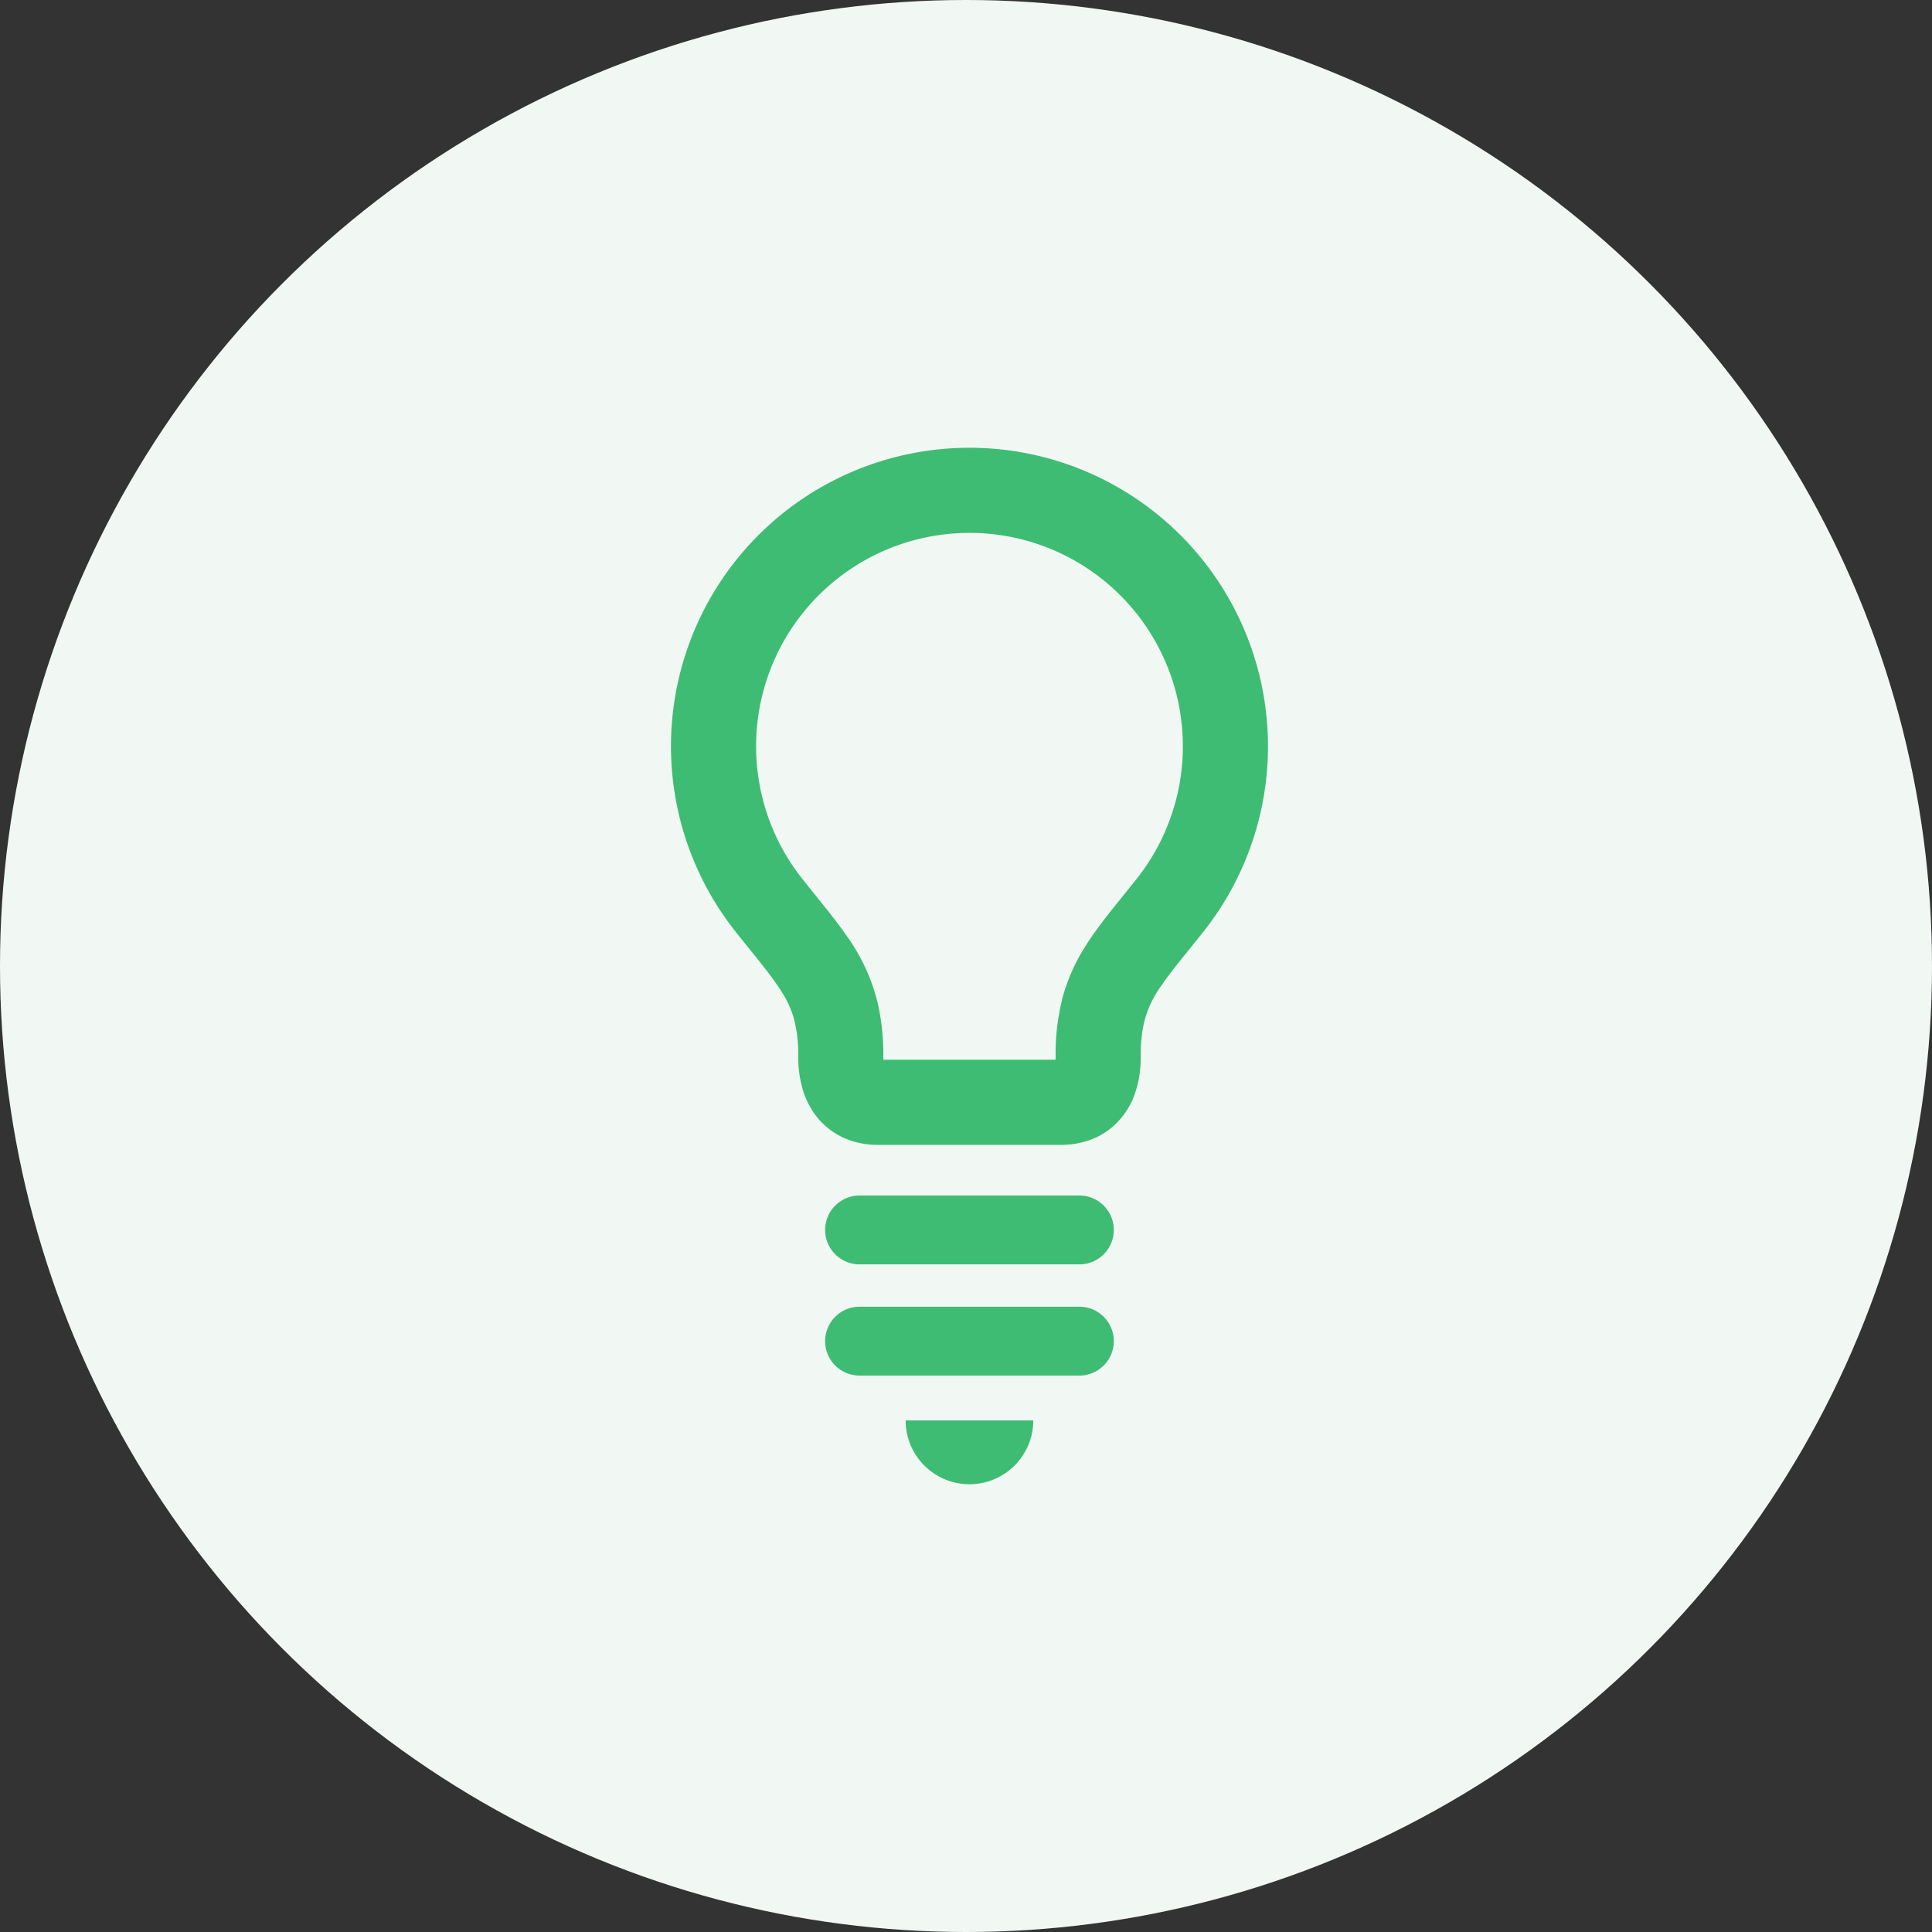
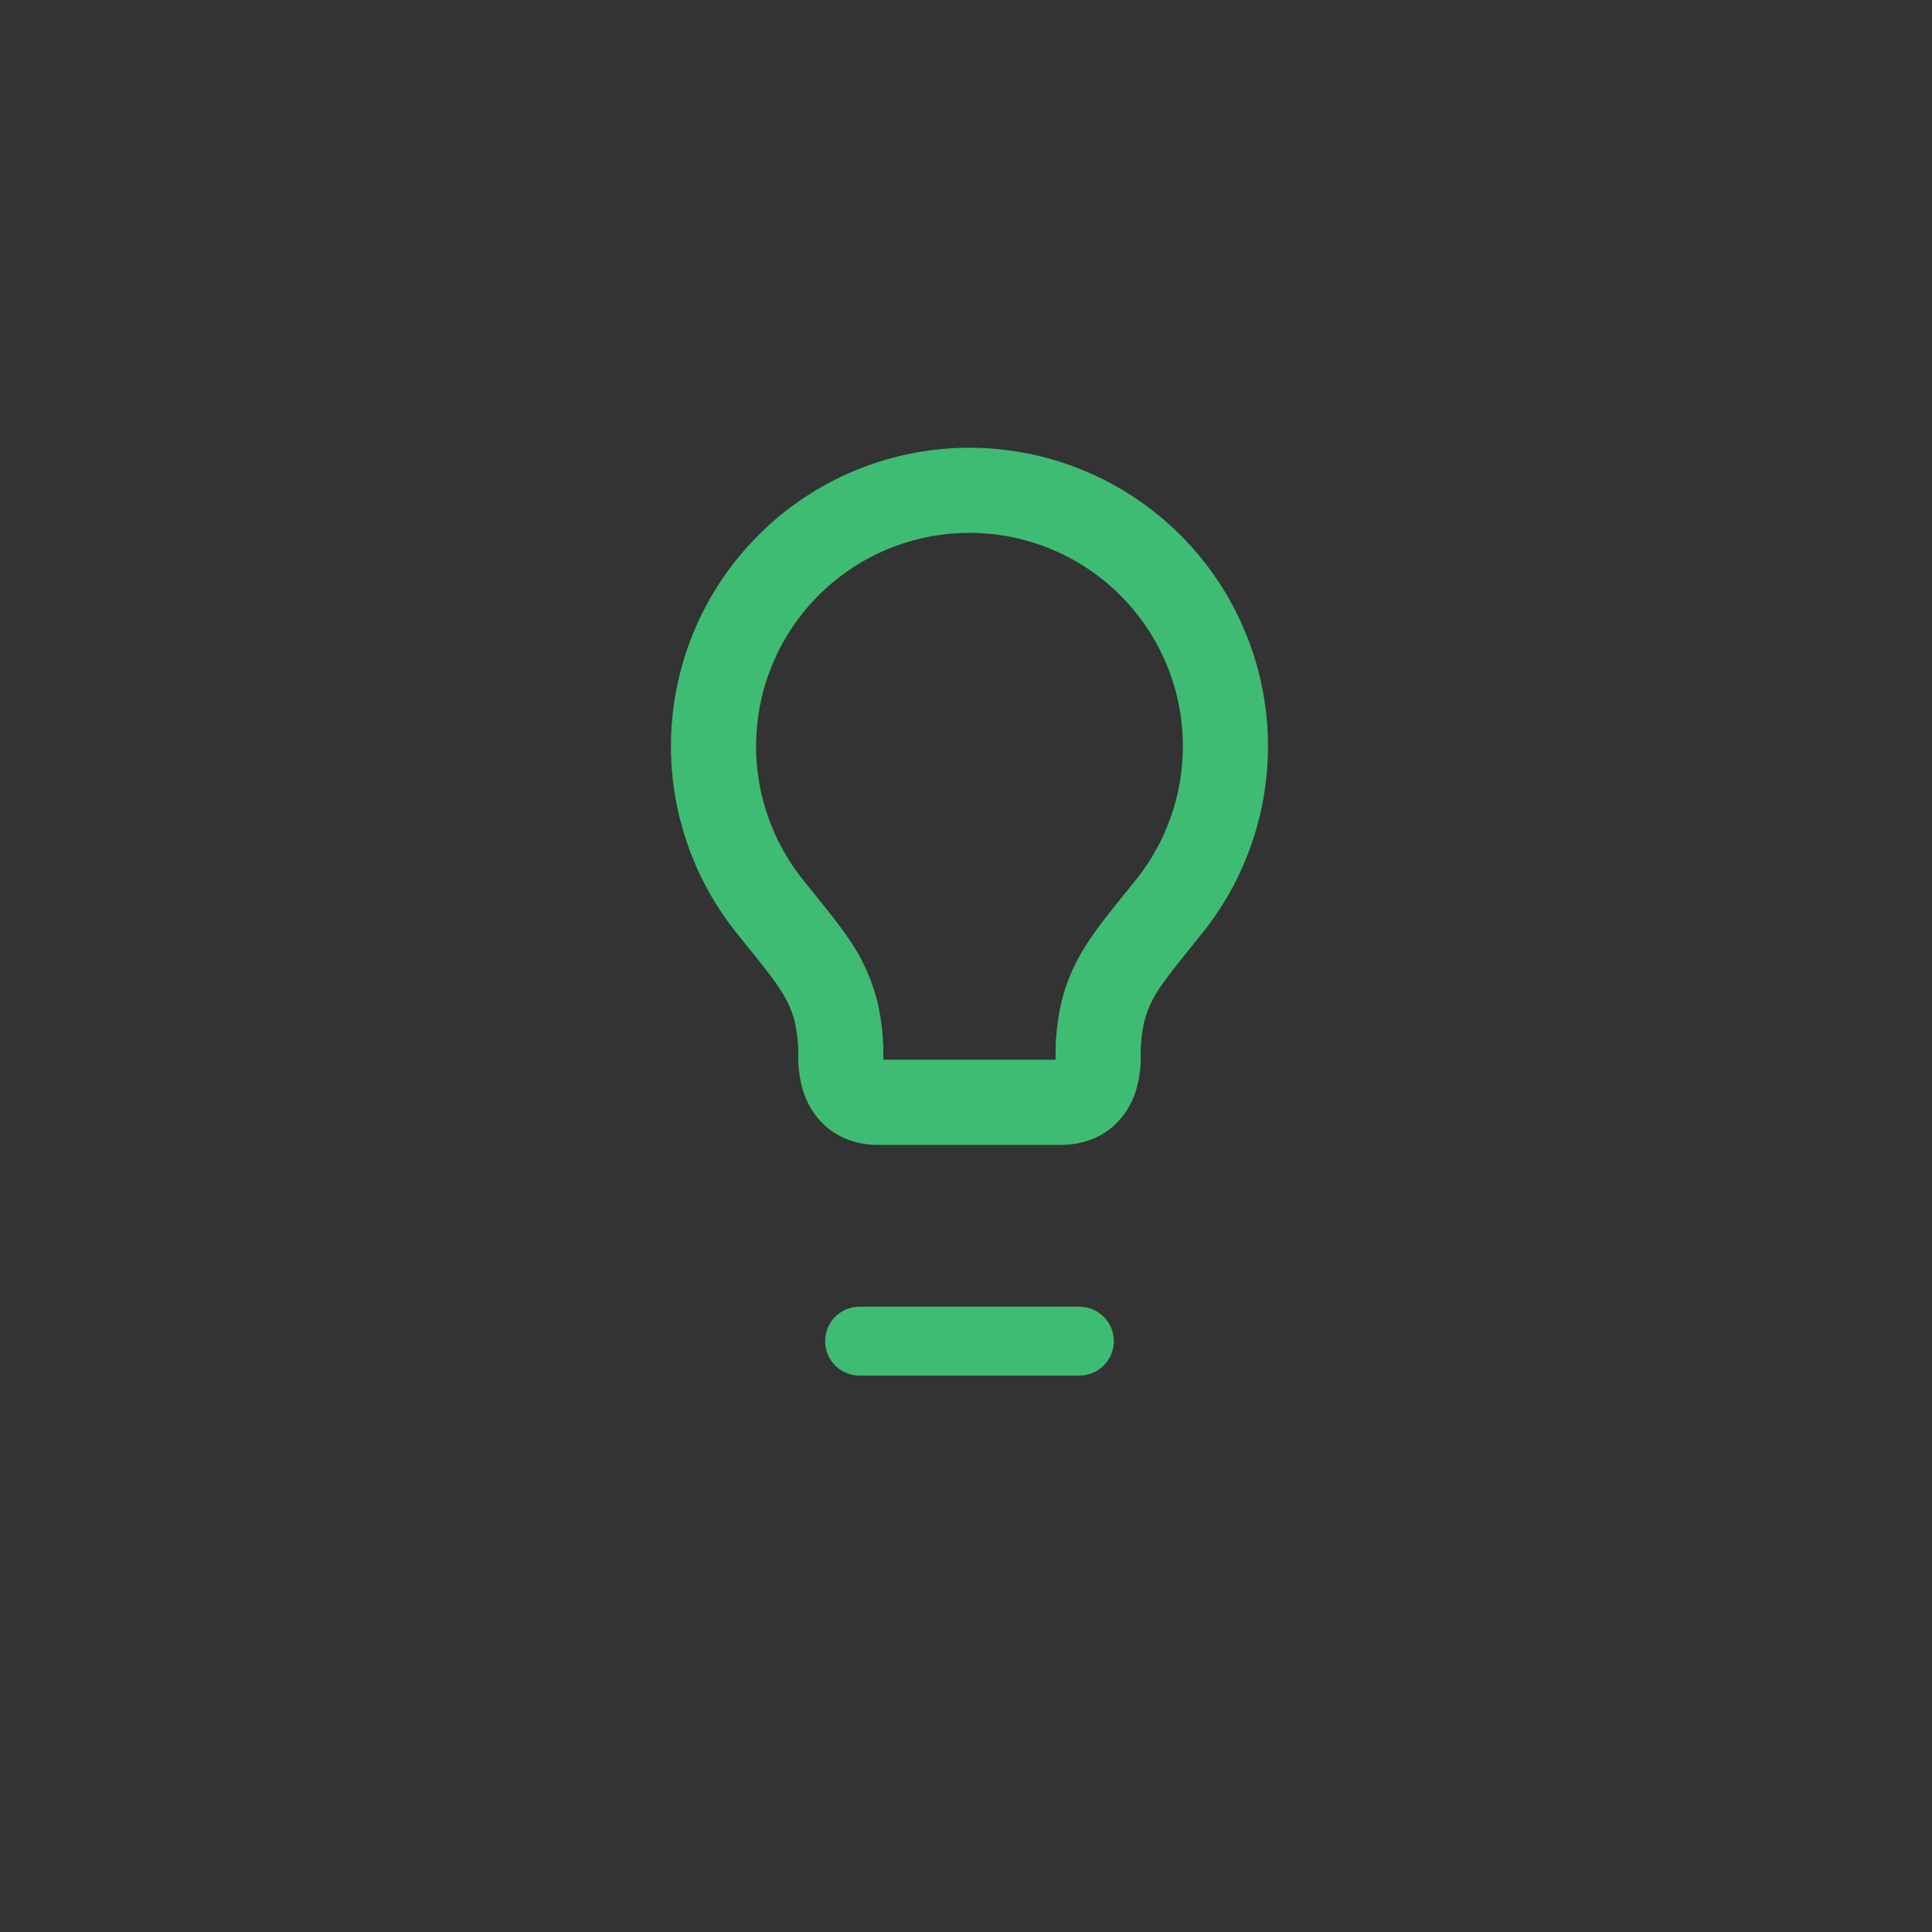
<svg xmlns="http://www.w3.org/2000/svg" width="254" height="254" viewBox="0 0 254 254">
  <rect x="0" y="0" width="254" height="254" fill="#333333" stroke="none" />
  <g id="グループ_2421" data-name="グループ 2421" transform="translate(-942 -5259)">
    <g id="グループ_2416" data-name="グループ 2416" transform="translate(855 2940)">
-       <circle id="楕円形_32" data-name="楕円形 32" cx="127" cy="127" r="127" transform="translate(87 2319)" fill="#f1f8f4" />
-     </g>
+       </g>
    <g id="グループ_2418" data-name="グループ 2418" transform="translate(291.392 2947.625)">
      <g id="電球の線画アイコン" transform="translate(738.819 2370.244)">
        <path id="パス_220" data-name="パス 220" d="M175.539,11.494a39.241,39.241,0,0,0-58.455,52.18c1.572,1.98,2.932,3.622,4.017,5.032.815,1.056,1.476,1.98,2,2.819a13.17,13.17,0,0,1,1.618,3.56,18.51,18.51,0,0,1,.561,4.949,15.052,15.052,0,0,0,.57,4.266,10.791,10.791,0,0,0,1.4,3.019,9.558,9.558,0,0,0,3.884,3.344,10.856,10.856,0,0,0,4.628.982h24.065a11.034,11.034,0,0,0,4.117-.761,9.495,9.495,0,0,0,2.894-1.817,10.222,10.222,0,0,0,2.736-4.246,14.607,14.607,0,0,0,.732-4.786,19.307,19.307,0,0,1,.449-4.516,13.949,13.949,0,0,1,2.3-4.861c1.227-1.8,3.081-4.013,5.452-6.982a39.249,39.249,0,0,0-2.965-52.181ZM169.754,56.7c-1.51,1.888-2.869,3.539-4.129,5.165-.94,1.223-1.825,2.437-2.636,3.734a24.6,24.6,0,0,0-2.907,6.5,29.6,29.6,0,0,0-.965,7.926q0,.237-.012.424H136.482c-.008-.125-.017-.262-.017-.424a30.18,30.18,0,0,0-.761-7.119,25.186,25.186,0,0,0-3.946-8.583c-1.726-2.5-3.676-4.791-5.926-7.626a28.053,28.053,0,1,1,43.921,0Z" transform="translate(-108.546 0)" fill="#3ebc73" />
-         <path id="パス_221" data-name="パス 221" d="M232.86,488.861a8.392,8.392,0,0,0,8.392-8.392H224.468A8.392,8.392,0,0,0,232.86,488.861Z" transform="translate(-193.617 -352.597)" fill="#3ebc73" />
-         <path id="パス_222" data-name="パス 222" d="M218.245,369.375H189.482a4.527,4.527,0,1,0,0,9.053h28.764a4.527,4.527,0,1,0,0-9.053Z" transform="translate(-164.618 -271.07)" fill="#3ebc73" />
        <path id="パス_223" data-name="パス 223" d="M218.245,424.3H189.482a4.527,4.527,0,1,0,0,9.053h28.764a4.527,4.527,0,1,0,0-9.053Z" transform="translate(-164.618 -311.375)" fill="#3ebc73" />
      </g>
    </g>
  </g>
</svg>